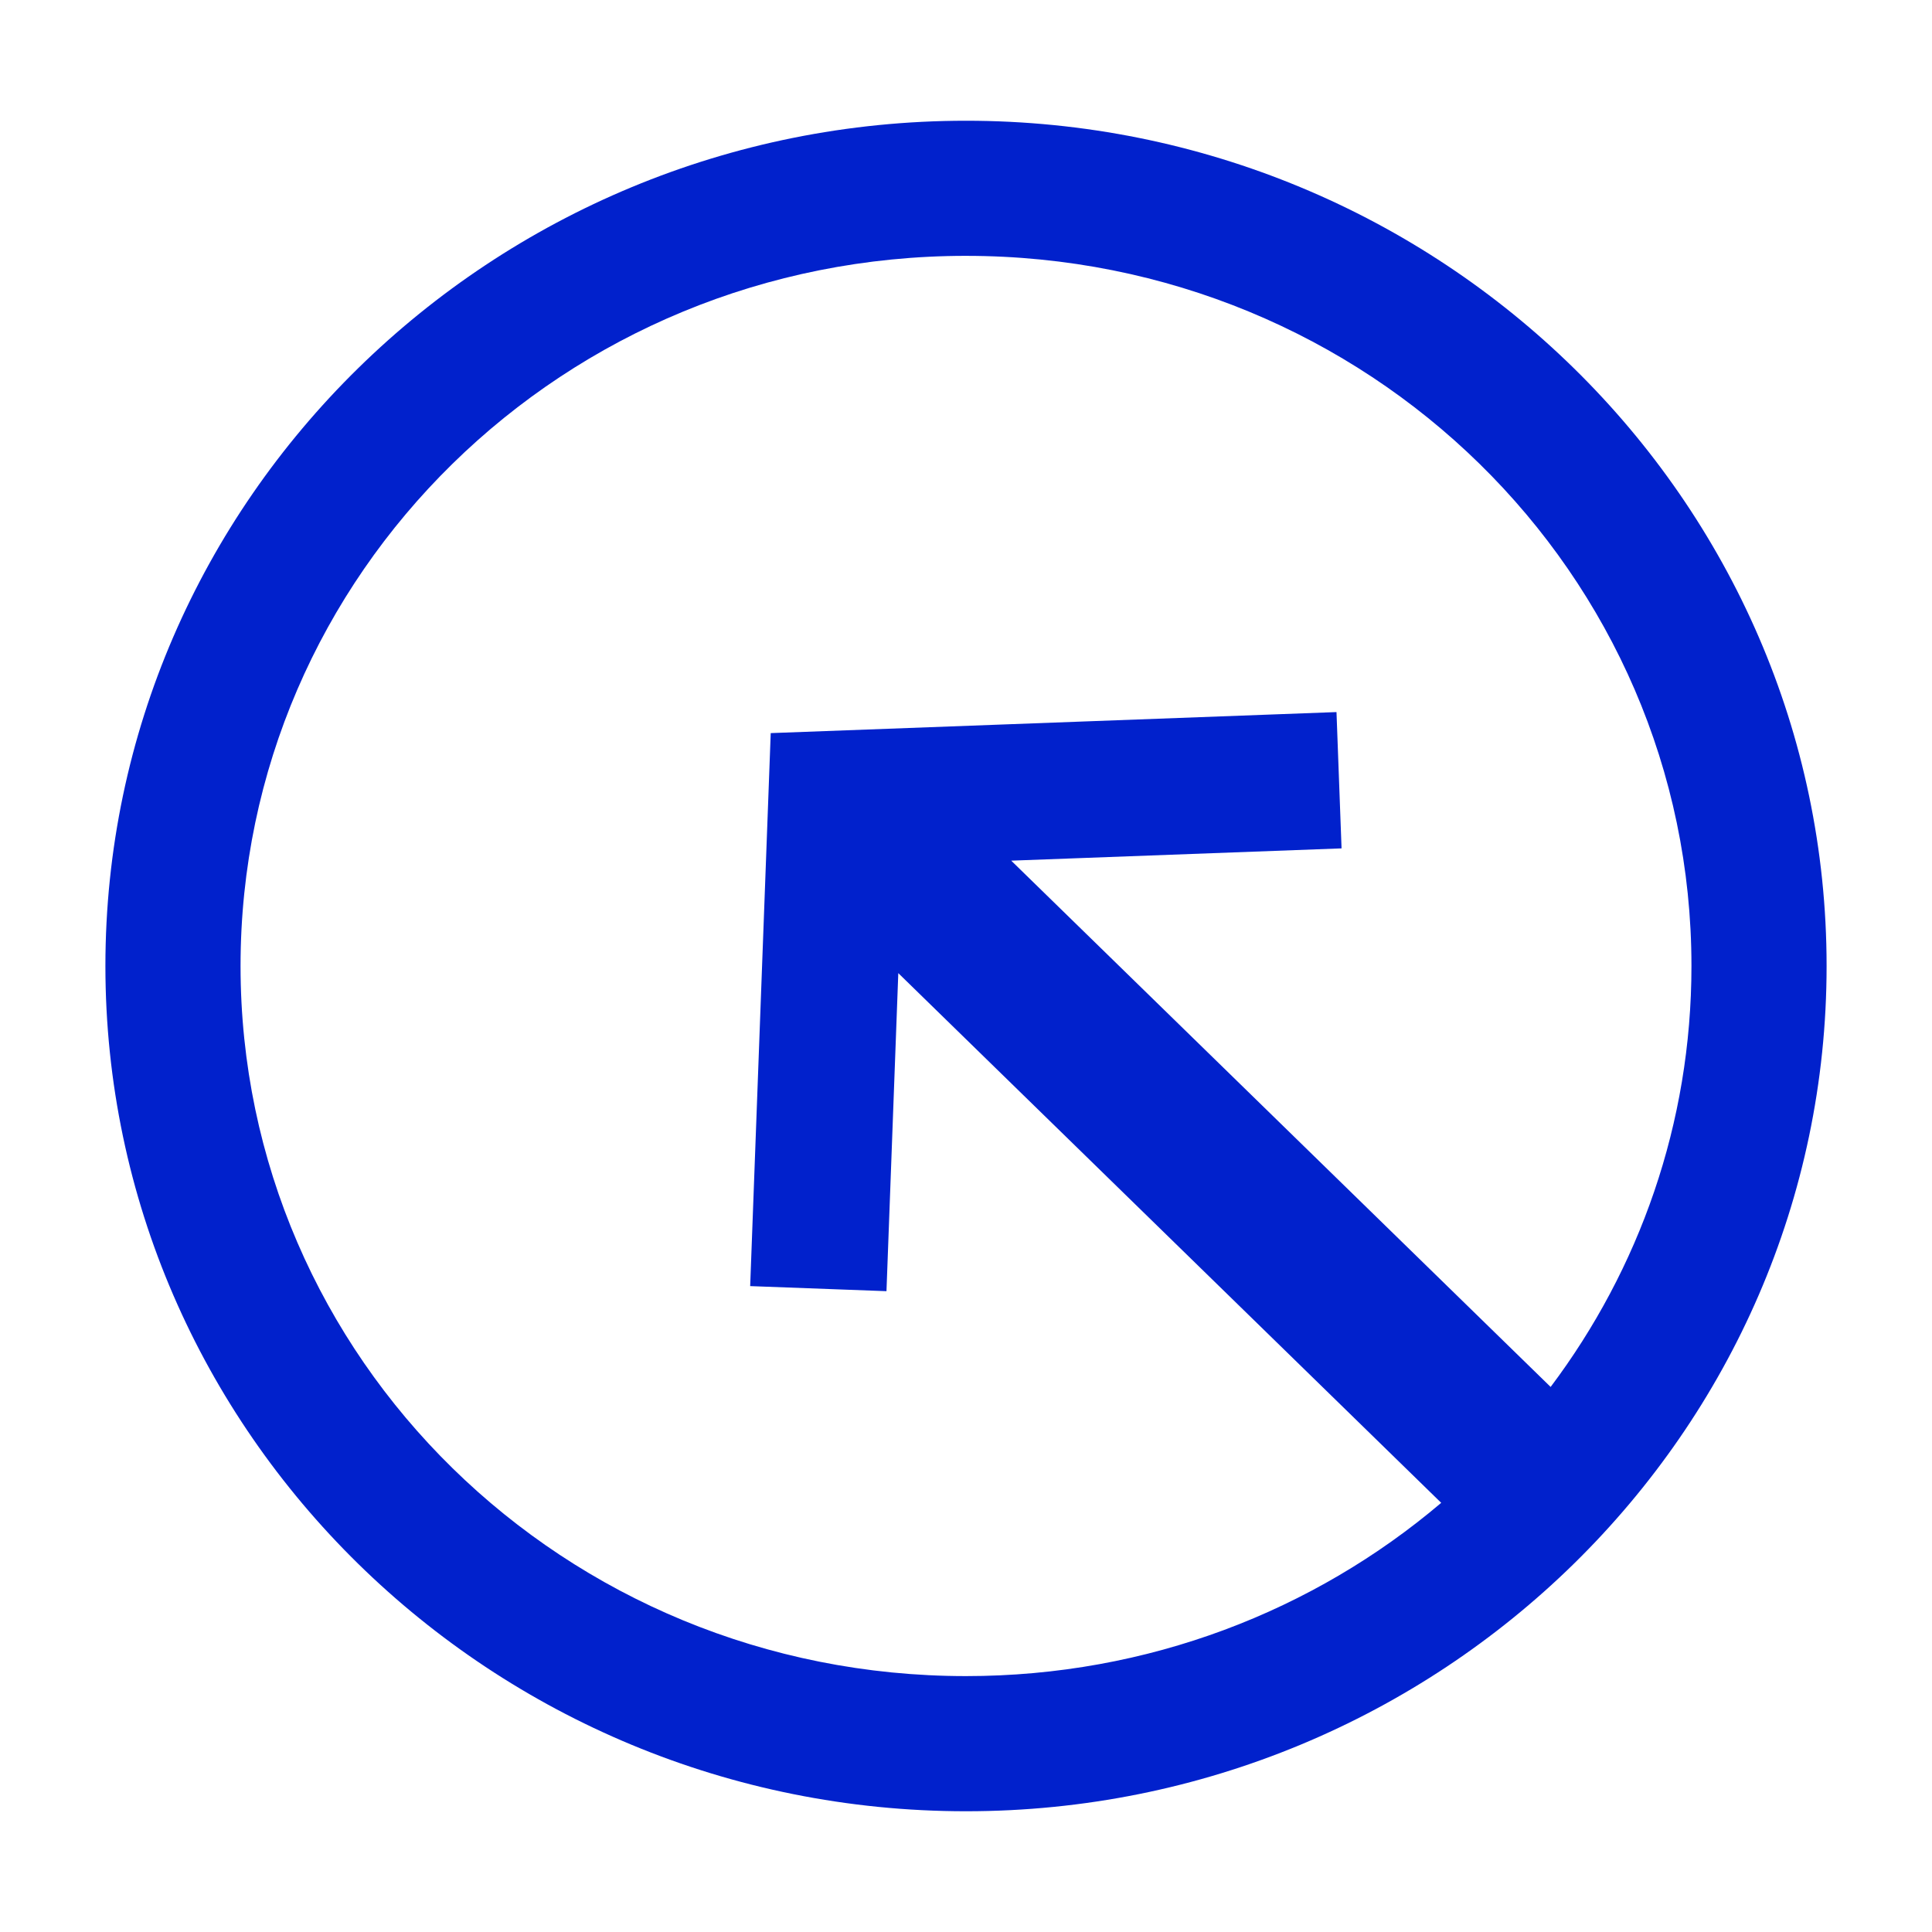
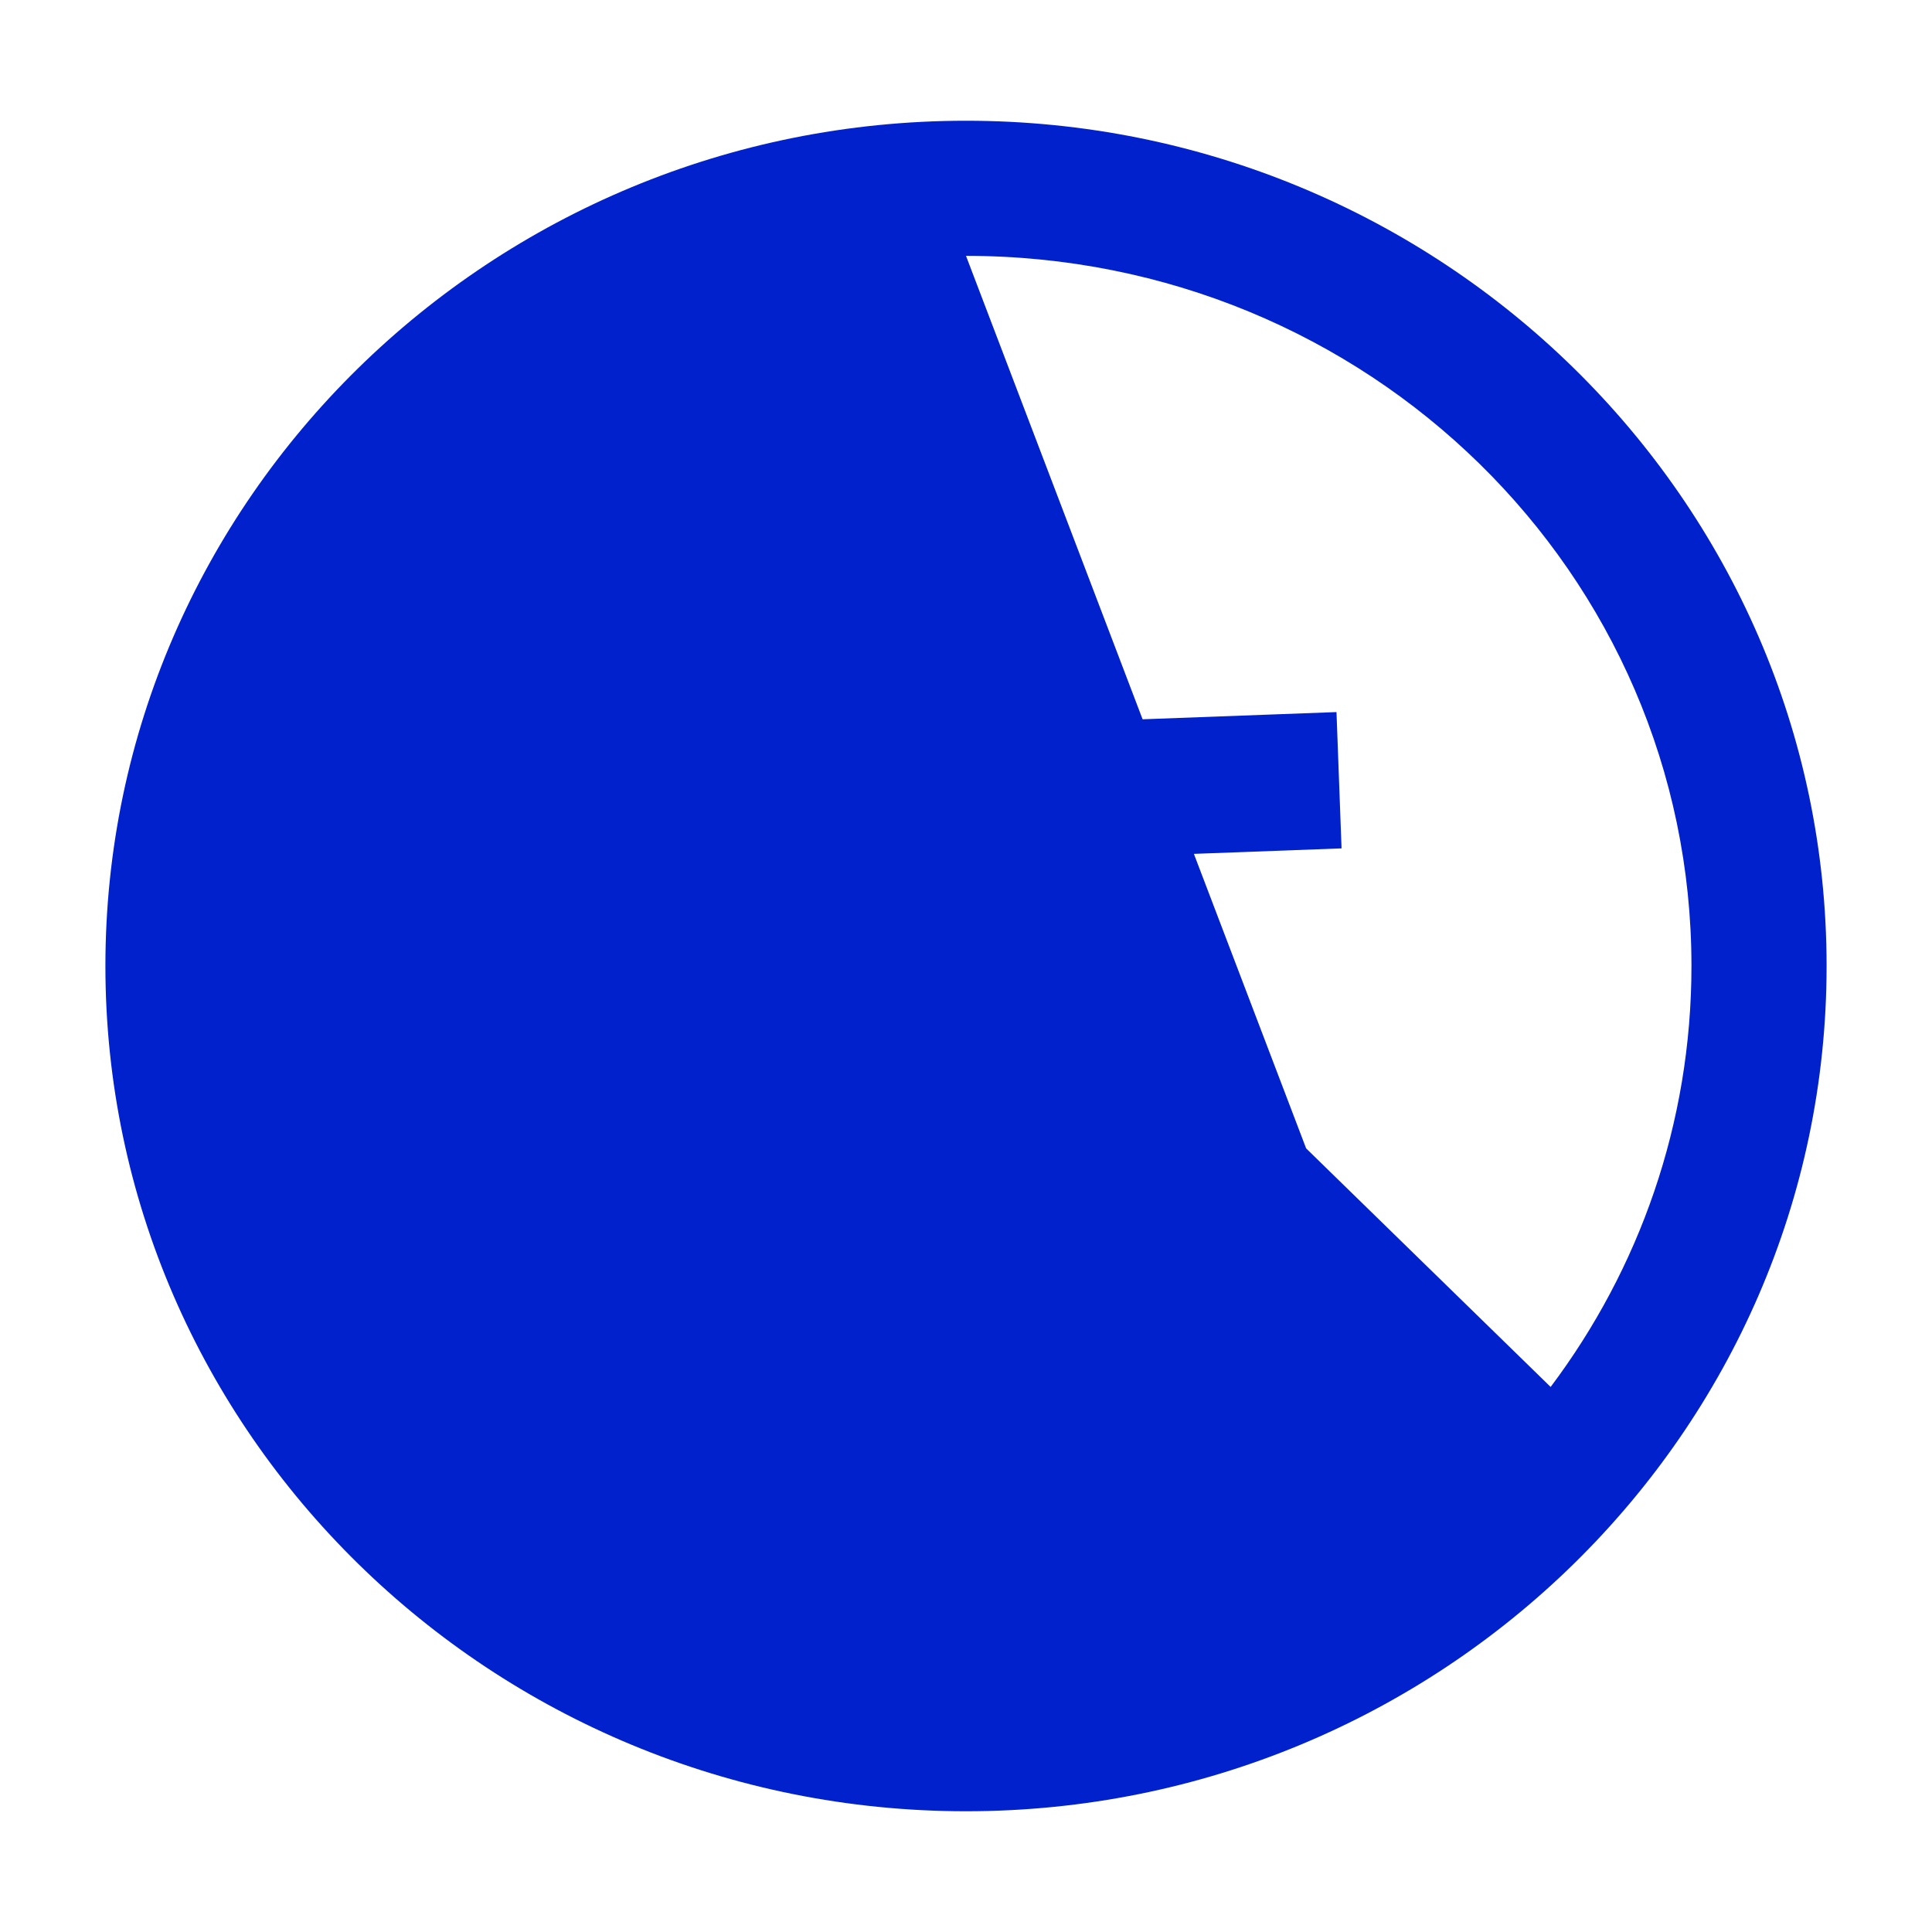
<svg xmlns="http://www.w3.org/2000/svg" xmlns:ns1="http://www.inkscape.org/namespaces/inkscape" xmlns:ns2="http://sodipodi.sourceforge.net/DTD/sodipodi-0.dtd" width="225" height="225" viewBox="0 0 225 225" version="1.1" id="svg8" ns1:version="0.92.2 (5c3e80d, 2017-08-06)" ns2:docname="Sagicorn.svg" ns1:export-filename="C:\Users\irock\Desktop\Stuff\Images\Homestuck\ezodiac\09 Indigo\Prospit\Sagicorn.png" ns1:export-xdpi="320" ns1:export-ydpi="320">
  <title id="title8329">Sagicorn</title>
  <defs id="defs2" />
  <ns2:namedview id="base" pagecolor="#ffffff" bordercolor="#666666" borderopacity="1.0" ns1:pageopacity="0.0" ns1:pageshadow="2" ns1:zoom="1.979899" ns1:cx="93.505076" ns1:cy="166.54813" ns1:document-units="px" ns1:current-layer="layer1" showgrid="false" showguides="false" units="px" ns1:pagecheckerboard="true" ns1:showpageshadow="false" />
  <g ns1:label="Layer 1" ns1:groupmode="layer" id="layer1" transform="translate(24.286,-199.768)">
-     <path style="color:#000000;font-style:normal;font-variant:normal;font-weight:normal;font-stretch:normal;font-size:medium;line-height:normal;font-family:sans-serif;font-variant-ligatures:normal;font-variant-position:normal;font-variant-caps:normal;font-variant-numeric:normal;font-variant-alternates:normal;font-feature-settings:normal;text-indent:0;text-align:start;text-decoration:none;text-decoration-line:none;text-decoration-style:solid;text-decoration-color:#000000;letter-spacing:normal;word-spacing:normal;text-transform:none;writing-mode:lr-tb;direction:ltr;text-orientation:mixed;dominant-baseline:auto;baseline-shift:baseline;text-anchor:start;white-space:normal;shape-padding:0;clip-rule:nonzero;display:inline;overflow:visible;visibility:visible;opacity:1;isolation:auto;mix-blend-mode:normal;color-interpolation:sRGB;color-interpolation-filters:linearRGB;solid-color:#000000;solid-opacity:1;vector-effect:none;fill:#0121cc;fill-opacity:1;fill-rule:nonzero;stroke:none;stroke-width:15.737;stroke-linecap:butt;stroke-linejoin:miter;stroke-miterlimit:4;stroke-dasharray:none;stroke-dashoffset:0;stroke-opacity:1;color-rendering:auto;image-rendering:auto;shape-rendering:auto;text-rendering:auto;enable-background:accumulate" d="m 88.214,213.829 c -55.177,0 -100.225,44.081 -100.225,98.438 0,54.357 45.048,98.439 100.225,98.439 55.177,0 100.225,-44.083 100.225,-98.439 0,-54.357 -45.048,-98.438 -100.225,-98.438 z m 0,15.736 c 46.836,0 84.486,37.017 84.486,82.701 0,18.357 -6.089,35.306 -16.4,49.025 l -62.82,-61.291 38.471,-1.43 -0.59,-15.873 -65.889,2.449 -2.393,64.402 15.873,0.59 1.377,-37.039 63.227,61.689 c -14.802,12.561 -34.121,20.178 -55.342,20.178 -46.836,0 -84.486,-37.017 -84.486,-82.701 0,-45.684 37.65,-82.701 84.486,-82.701 z" id="path8315" ns1:connector-curvature="0" />
+     <path style="color:#000000;font-style:normal;font-variant:normal;font-weight:normal;font-stretch:normal;font-size:medium;line-height:normal;font-family:sans-serif;font-variant-ligatures:normal;font-variant-position:normal;font-variant-caps:normal;font-variant-numeric:normal;font-variant-alternates:normal;font-feature-settings:normal;text-indent:0;text-align:start;text-decoration:none;text-decoration-line:none;text-decoration-style:solid;text-decoration-color:#000000;letter-spacing:normal;word-spacing:normal;text-transform:none;writing-mode:lr-tb;direction:ltr;text-orientation:mixed;dominant-baseline:auto;baseline-shift:baseline;text-anchor:start;white-space:normal;shape-padding:0;clip-rule:nonzero;display:inline;overflow:visible;visibility:visible;opacity:1;isolation:auto;mix-blend-mode:normal;color-interpolation:sRGB;color-interpolation-filters:linearRGB;solid-color:#000000;solid-opacity:1;vector-effect:none;fill:#0121cc;fill-opacity:1;fill-rule:nonzero;stroke:none;stroke-width:15.737;stroke-linecap:butt;stroke-linejoin:miter;stroke-miterlimit:4;stroke-dasharray:none;stroke-dashoffset:0;stroke-opacity:1;color-rendering:auto;image-rendering:auto;shape-rendering:auto;text-rendering:auto;enable-background:accumulate" d="m 88.214,213.829 c -55.177,0 -100.225,44.081 -100.225,98.438 0,54.357 45.048,98.439 100.225,98.439 55.177,0 100.225,-44.083 100.225,-98.439 0,-54.357 -45.048,-98.438 -100.225,-98.438 z m 0,15.736 c 46.836,0 84.486,37.017 84.486,82.701 0,18.357 -6.089,35.306 -16.4,49.025 l -62.82,-61.291 38.471,-1.43 -0.59,-15.873 -65.889,2.449 -2.393,64.402 15.873,0.59 1.377,-37.039 63.227,61.689 z" id="path8315" ns1:connector-curvature="0" />
  </g>
</svg>